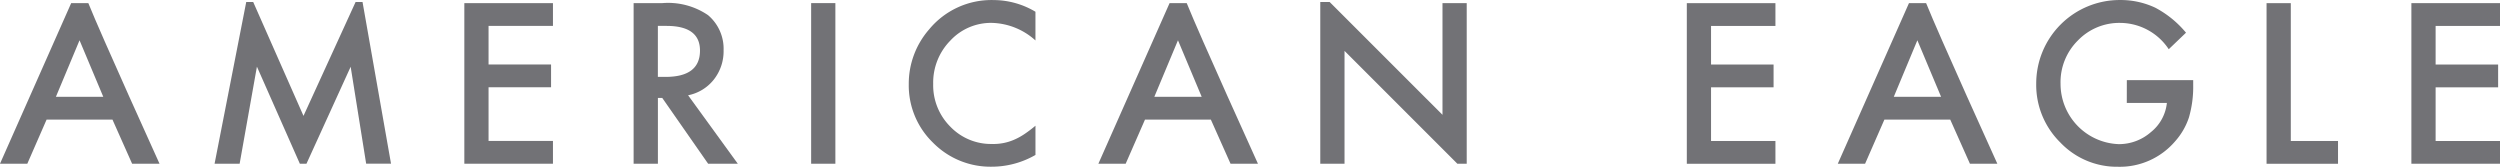
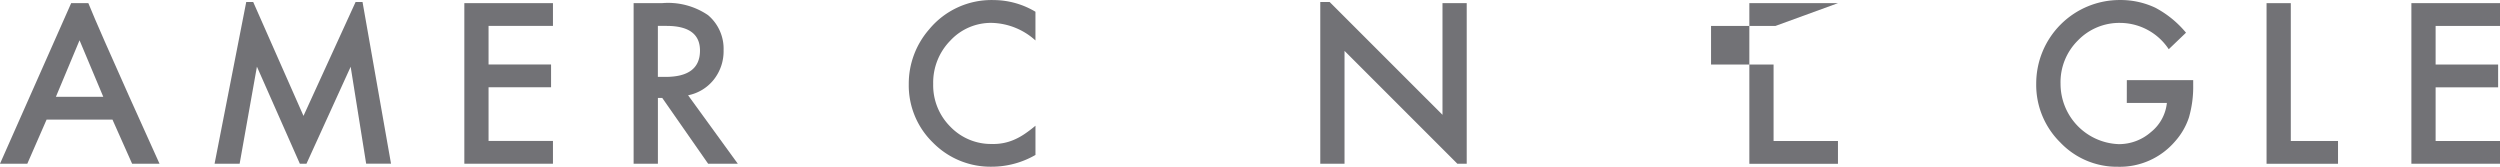
<svg xmlns="http://www.w3.org/2000/svg" width="243.235" height="16.226" viewBox="0 0 243.235 16.226">
  <g id="Grupo_394" data-name="Grupo 394" transform="translate(-547.955 -1127.345)">
    <path id="Trazado_532" data-name="Trazado 532" d="M197.422,20.23h-6.409l-1.876,4.292H186.48L193.405,8.9l1.67,0C196.337,12.051,202,24.522,202,24.522h-2.666m-2.805-6.509-2.31-5.5-2.3,5.5Z" transform="translate(361.475 1118.751)" fill="#727276" />
-     <path id="Trazado_533" data-name="Trazado 533" d="M338.736,20.232h-6.409l-1.878,4.293h-2.656L334.719,8.9h1.67c1.262,3.152,6.928,15.623,6.928,15.623H340.65m-2.805-6.51-2.309-5.5-2.294,5.5Z" transform="translate(398.967 1118.752)" fill="#727276" />
    <path id="Trazado_534" data-name="Trazado 534" d="M230.807,11.113h-6.266v3.755h6.082v2.216h-6.082v5.222h6.266v2.217h-8.622V8.9h8.622" transform="translate(370.947 1118.751)" fill="#727276" />
    <path id="Trazado_535" data-name="Trazado 535" d="M240.5,17.863l4.837,6.661H242.45l-4.463-6.4h-.424v6.4H235.2V8.9h2.763a6.893,6.893,0,0,1,4.473,1.165,4.273,4.273,0,0,1,1.518,3.42,4.447,4.447,0,0,1-.952,2.853,4.24,4.24,0,0,1-2.509,1.527m-2.934-1.79h.748q3.35,0,3.351-2.561,0-2.4-3.259-2.4h-.839Z" transform="translate(374.402 1118.751)" fill="#727276" />
-     <rect id="Rectángulo_432" data-name="Rectángulo 432" width="2.357" height="15.627" transform="translate(626.875 1127.648)" fill="#727276" />
    <path id="Trazado_536" data-name="Trazado 536" d="M268.684,9.8v2.793a6.549,6.549,0,0,0-4.231-1.709,5.387,5.387,0,0,0-4.058,1.731,5.831,5.831,0,0,0-1.66,4.211,5.689,5.689,0,0,0,1.66,4.148,5.482,5.482,0,0,0,4.068,1.69,5,5,0,0,0,2.117-.4,6.211,6.211,0,0,0,1.006-.545,12.2,12.2,0,0,0,1.1-.831v2.844a8.525,8.525,0,0,1-4.25,1.144,7.843,7.843,0,0,1-5.719-2.338,7.753,7.753,0,0,1-2.359-5.688,8.038,8.038,0,0,1,1.974-5.324,7.862,7.862,0,0,1,6.285-2.863A7.986,7.986,0,0,1,268.684,9.8" transform="translate(380.014 1118.688)" fill="#727276" />
-     <path id="Trazado_537" data-name="Trazado 537" d="M324.807,11.117h-6.265v3.754h6.084v2.217h-6.084v5.222h6.265v2.217h-8.622V8.9h8.622" transform="translate(395.887 1118.752)" fill="#727276" />
+     <path id="Trazado_537" data-name="Trazado 537" d="M324.807,11.117h-6.265v3.754h6.084v2.217v5.222h6.265v2.217h-8.622V8.9h8.622" transform="translate(395.887 1118.752)" fill="#727276" />
    <path id="Trazado_538" data-name="Trazado 538" d="M351.867,16.453h6.457v.516a10.684,10.684,0,0,1-.415,3.116,6.61,6.61,0,0,1-1.367,2.347,7.075,7.075,0,0,1-5.537,2.45,7.6,7.6,0,0,1-5.614-2.367,7.849,7.849,0,0,1-2.34-5.709,8.124,8.124,0,0,1,8.168-8.147,7.923,7.923,0,0,1,3.421.75,9.884,9.884,0,0,1,2.984,2.429l-1.679,1.608a5.7,5.7,0,0,0-4.685-2.56A5.6,5.6,0,0,0,347.1,12.6a5.706,5.706,0,0,0-1.682,4.21,5.872,5.872,0,0,0,5.669,5.871,4.715,4.715,0,0,0,3.127-1.174,4.182,4.182,0,0,0,1.549-2.833h-3.9" transform="translate(403.016 1118.688)" fill="#727276" />
    <path id="Trazado_539" data-name="Trazado 539" d="M363.121,8.9v13.41h4.594v2.217h-6.953V8.9" transform="translate(407.715 1118.752)" fill="#727276" />
    <path id="Trazado_540" data-name="Trazado 540" d="M371.9,8.9V24.526h8.623V22.309h-6.265V17.088h6.082V14.87h-6.082V11.116h6.265V8.9" transform="translate(410.668 1118.752)" fill="#727276" />
-     <path id="Trazado_541" data-name="Trazado 541" d="M281.881,20.23h-6.408l-1.879,4.292h-2.656L277.864,8.9l1.67,0c1.262,3.151,6.928,15.622,6.928,15.622h-2.667m-2.805-6.509-2.309-5.5-2.3,5.5Z" transform="translate(383.883 1118.751)" fill="#727276" />
    <path id="Trazado_542" data-name="Trazado 542" d="M207.1,15.1l4.177,9.446h.643l4.3-9.435,1.508,9.432h2.419L217.375,8.811H216.7l-5.069,11.08-4.893-11.08h-.678l-3.08,15.734h2.438" transform="translate(365.852 1118.729)" fill="#727276" />
    <path id="Trazado_543" data-name="Trazado 543" d="M302.248,24.549V8.919H299.89V19.787L288.912,8.811H288V24.545h2.359V13.569l10.98,10.98" transform="translate(388.41 1118.729)" fill="#727276" />
  </g>
</svg>